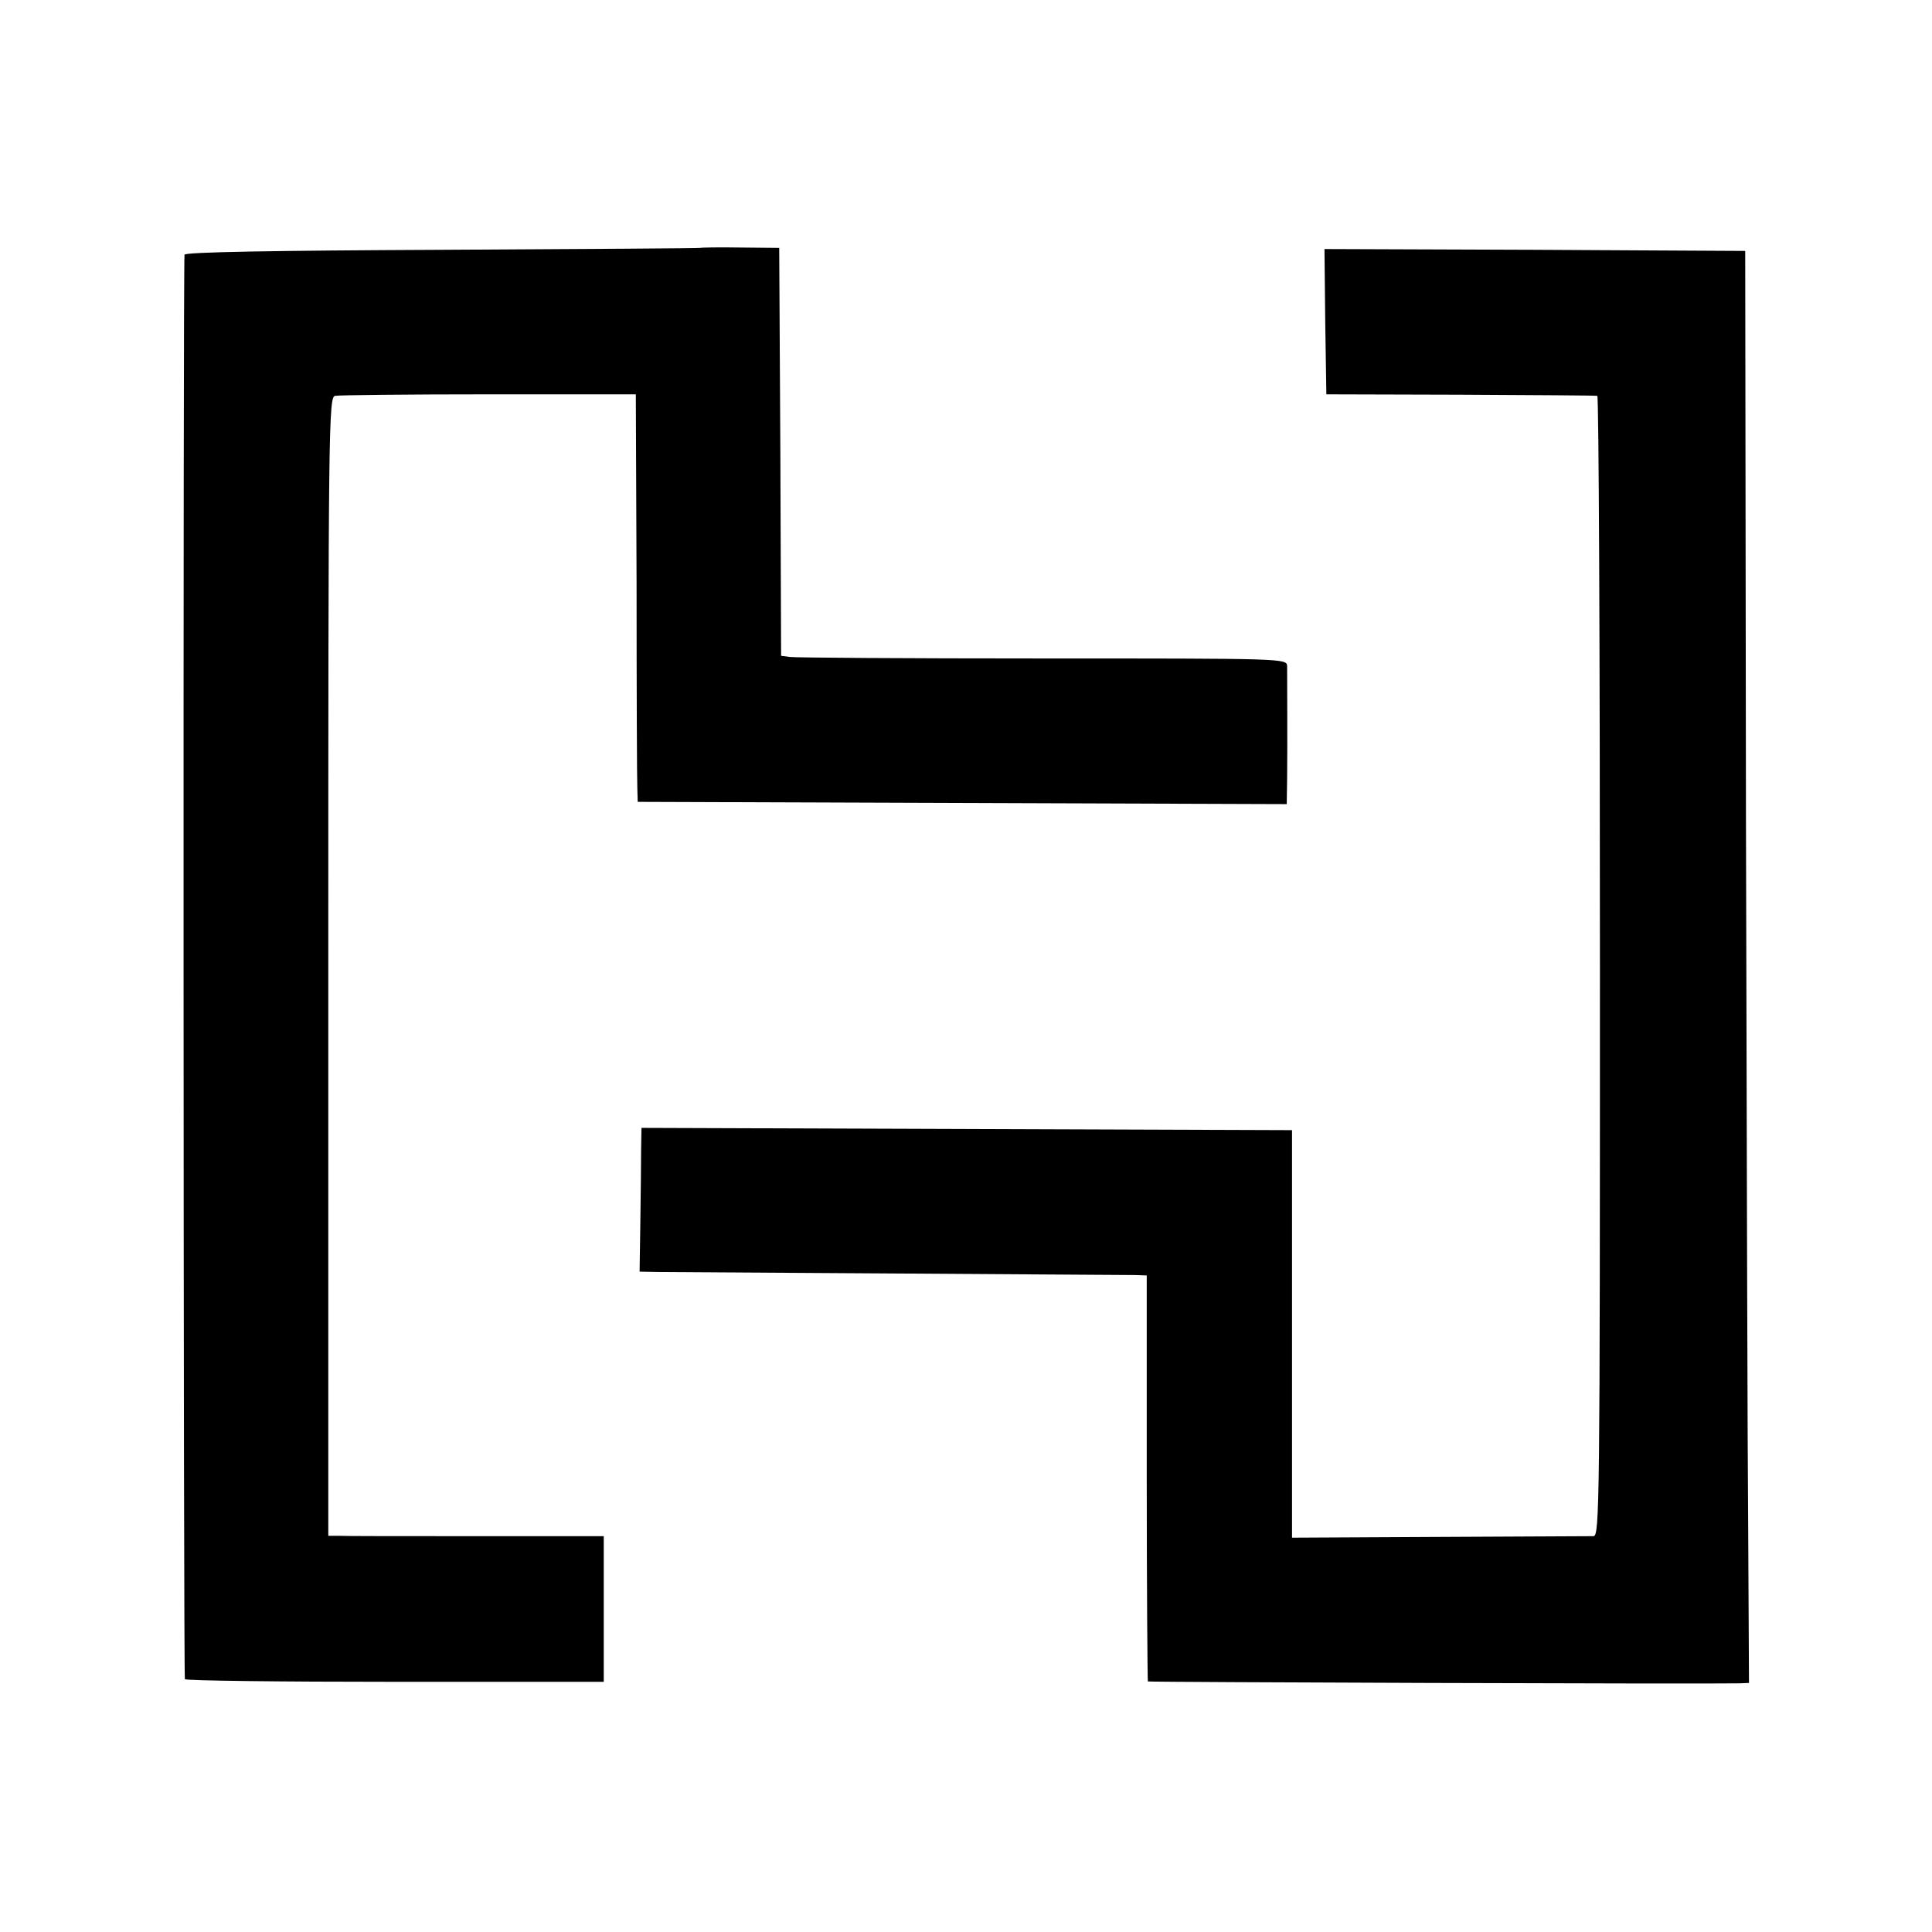
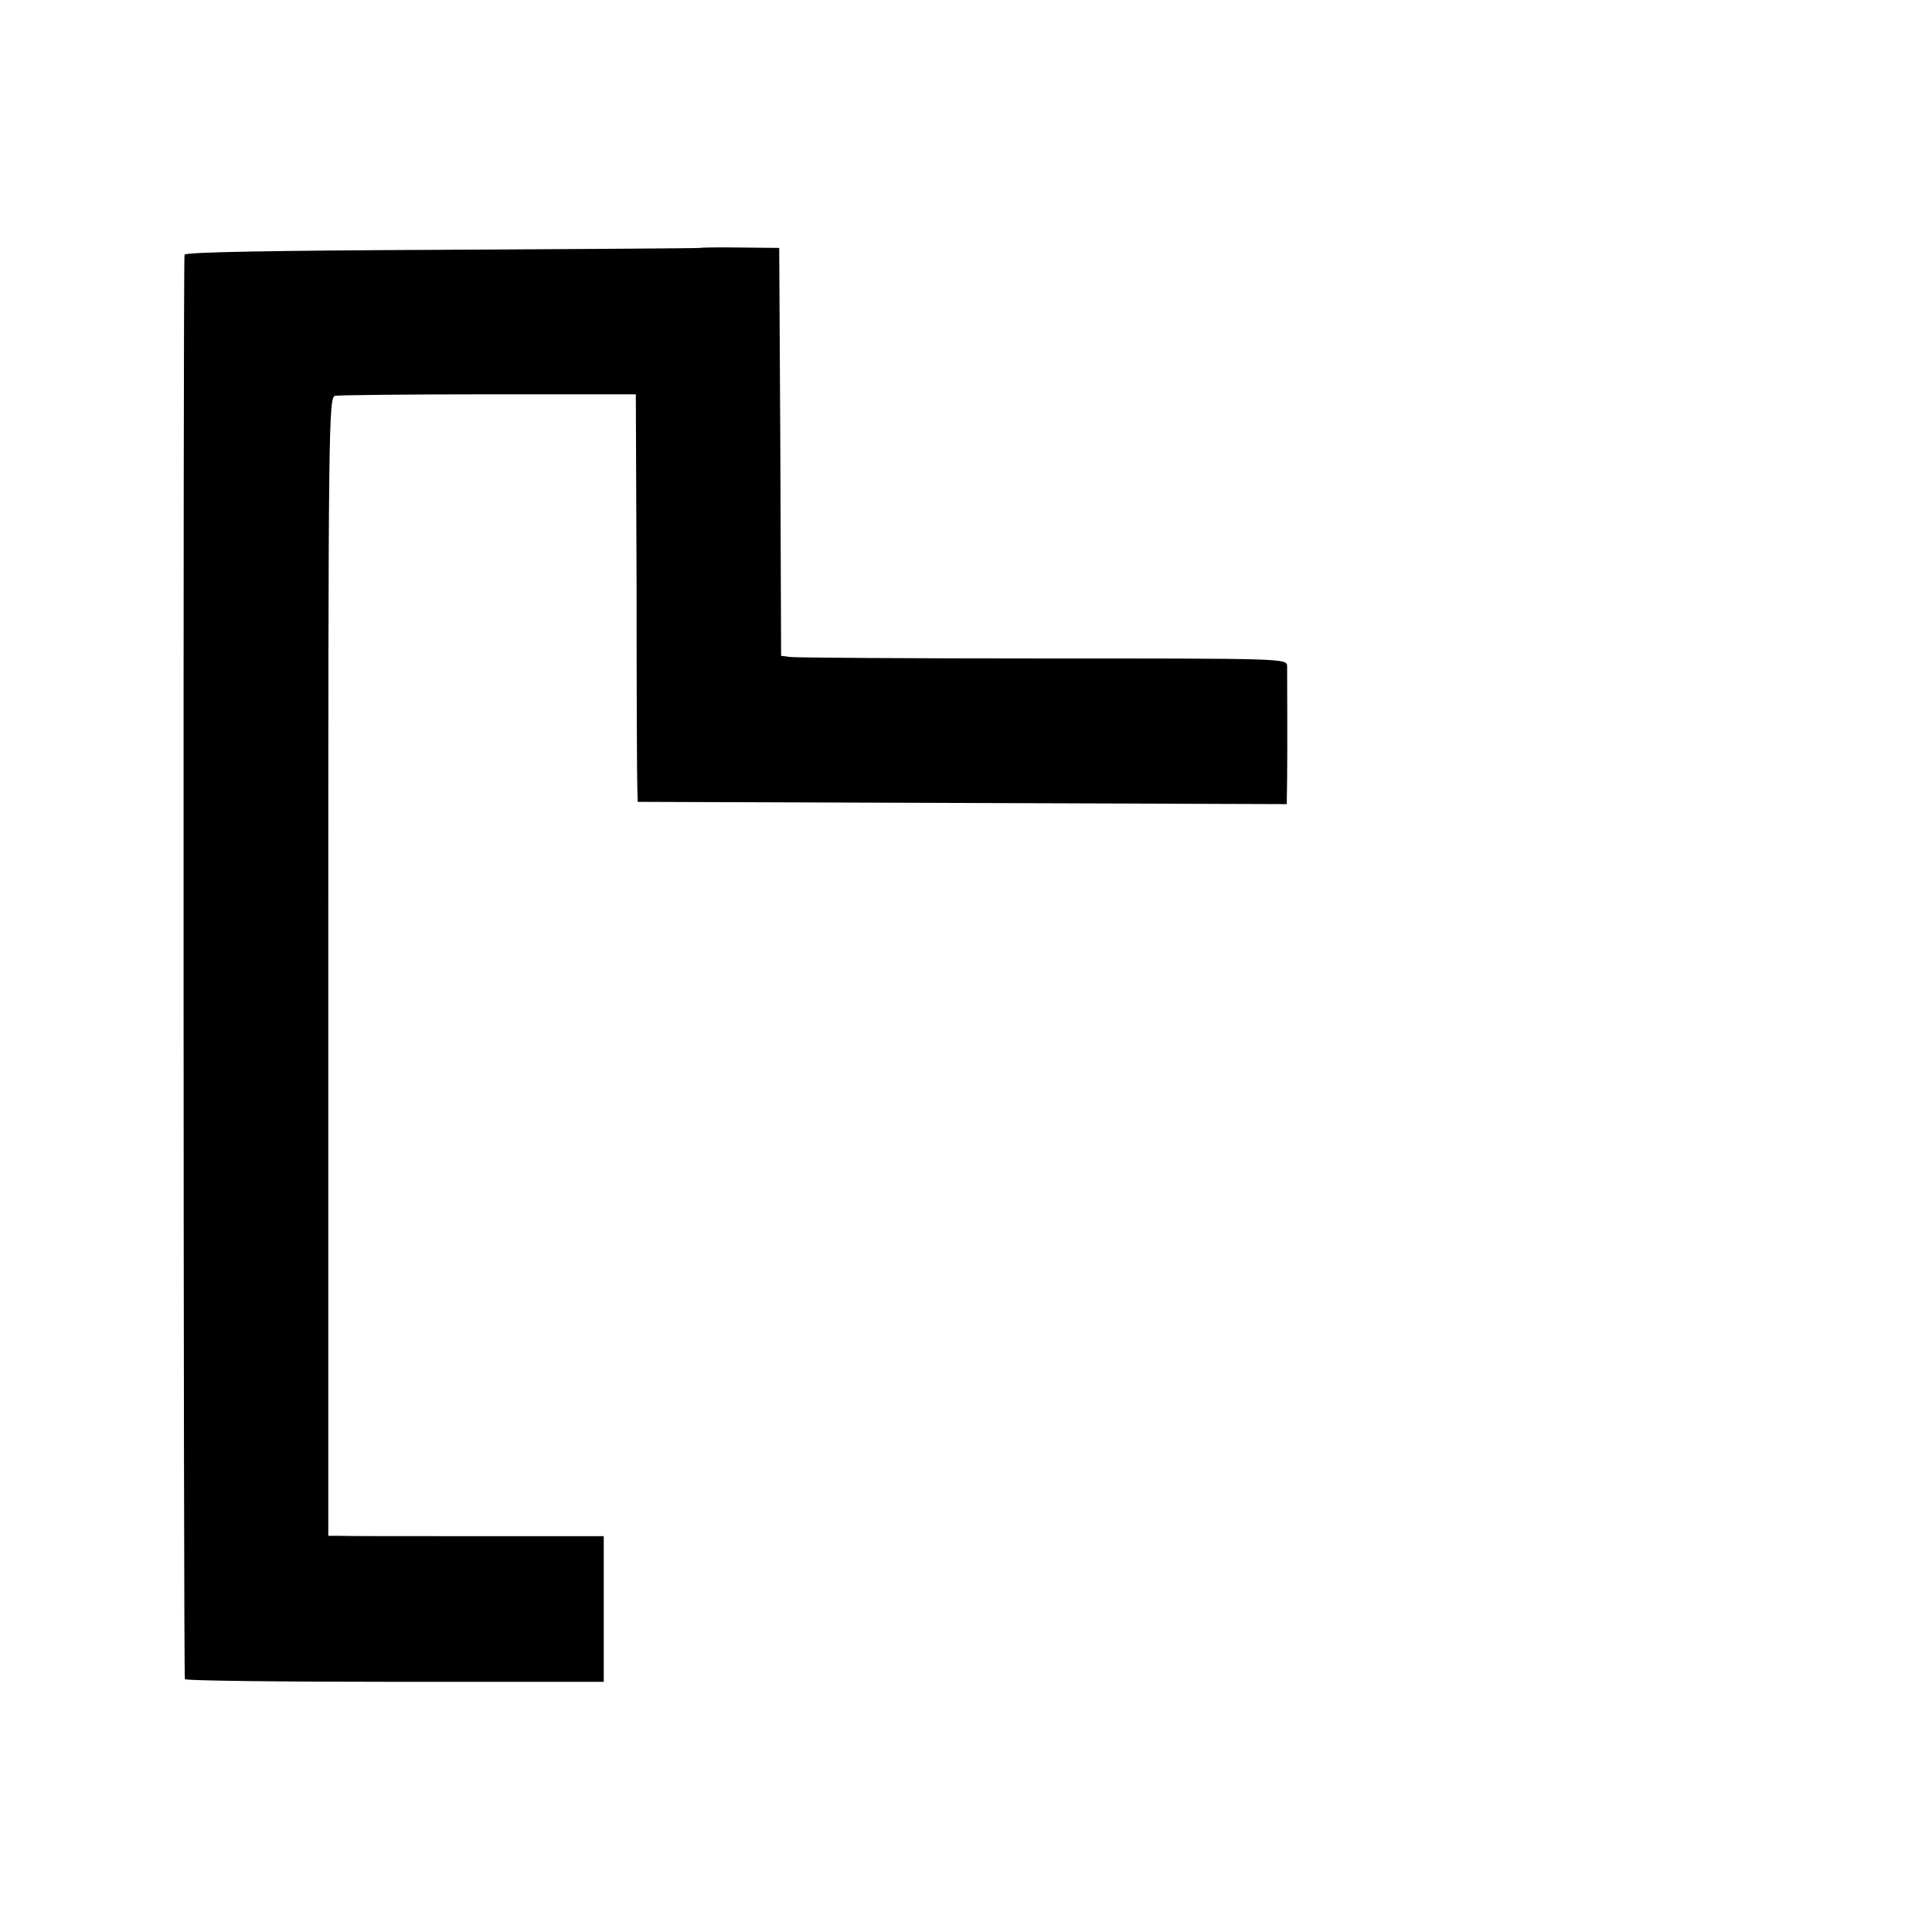
<svg xmlns="http://www.w3.org/2000/svg" version="1.0" width="512pt" height="512pt" viewBox="0 0 512 512" preserveAspectRatio="xMidYMid meet">
  <g transform="translate(0,512) scale(0.1,-0.1)" fill="#000000" stroke="none">
    <path d="M1856 4463 c-1 -1 -308 -3 -684 -5 -445 -2 -682 -6 -683 -13 -4 -40 -3 -3769 1 -3775 3 -4 254 -7 558 -7 l552 0 0 193 0 193 -342 0 c-189 0 -353 0 -365 1 l-23 0 0 1509 c0 1429 1 1509 18 1512 9 2 193 4 407 4 l390 0 2 -505 c0 -278 1 -521 2 -540 l1 -35 860 -3 860 -3 1 68 c1 79 0 269 0 298 -1 20 -8 20 -649 20 -356 0 -657 2 -669 4 l-23 3 -2 541 -3 540 -103 1 c-57 1 -104 0 -106 -1z" />
-     <path d="M3512 4268 l3 -193 355 -1 c195 -1 358 -2 363 -3 4 0 7 -680 7 -1511 0 -1431 -1 -1510 -17 -1511 -10 0 -194 -1 -408 -2 l-391 -2 0 540 0 540 -862 3 -862 3 -1 -58 c0 -32 -1 -118 -2 -191 l-2 -132 55 -1 c30 0 318 -2 640 -4 322 -2 599 -4 617 -4 l32 -1 0 -536 c0 -295 2 -538 3 -540 3 -2 1469 -7 1568 -5 l25 1 -2 387 c-2 214 -4 1068 -6 1898 l-2 1510 -558 3 -557 2 2 -192z" />
  </g>
</svg>